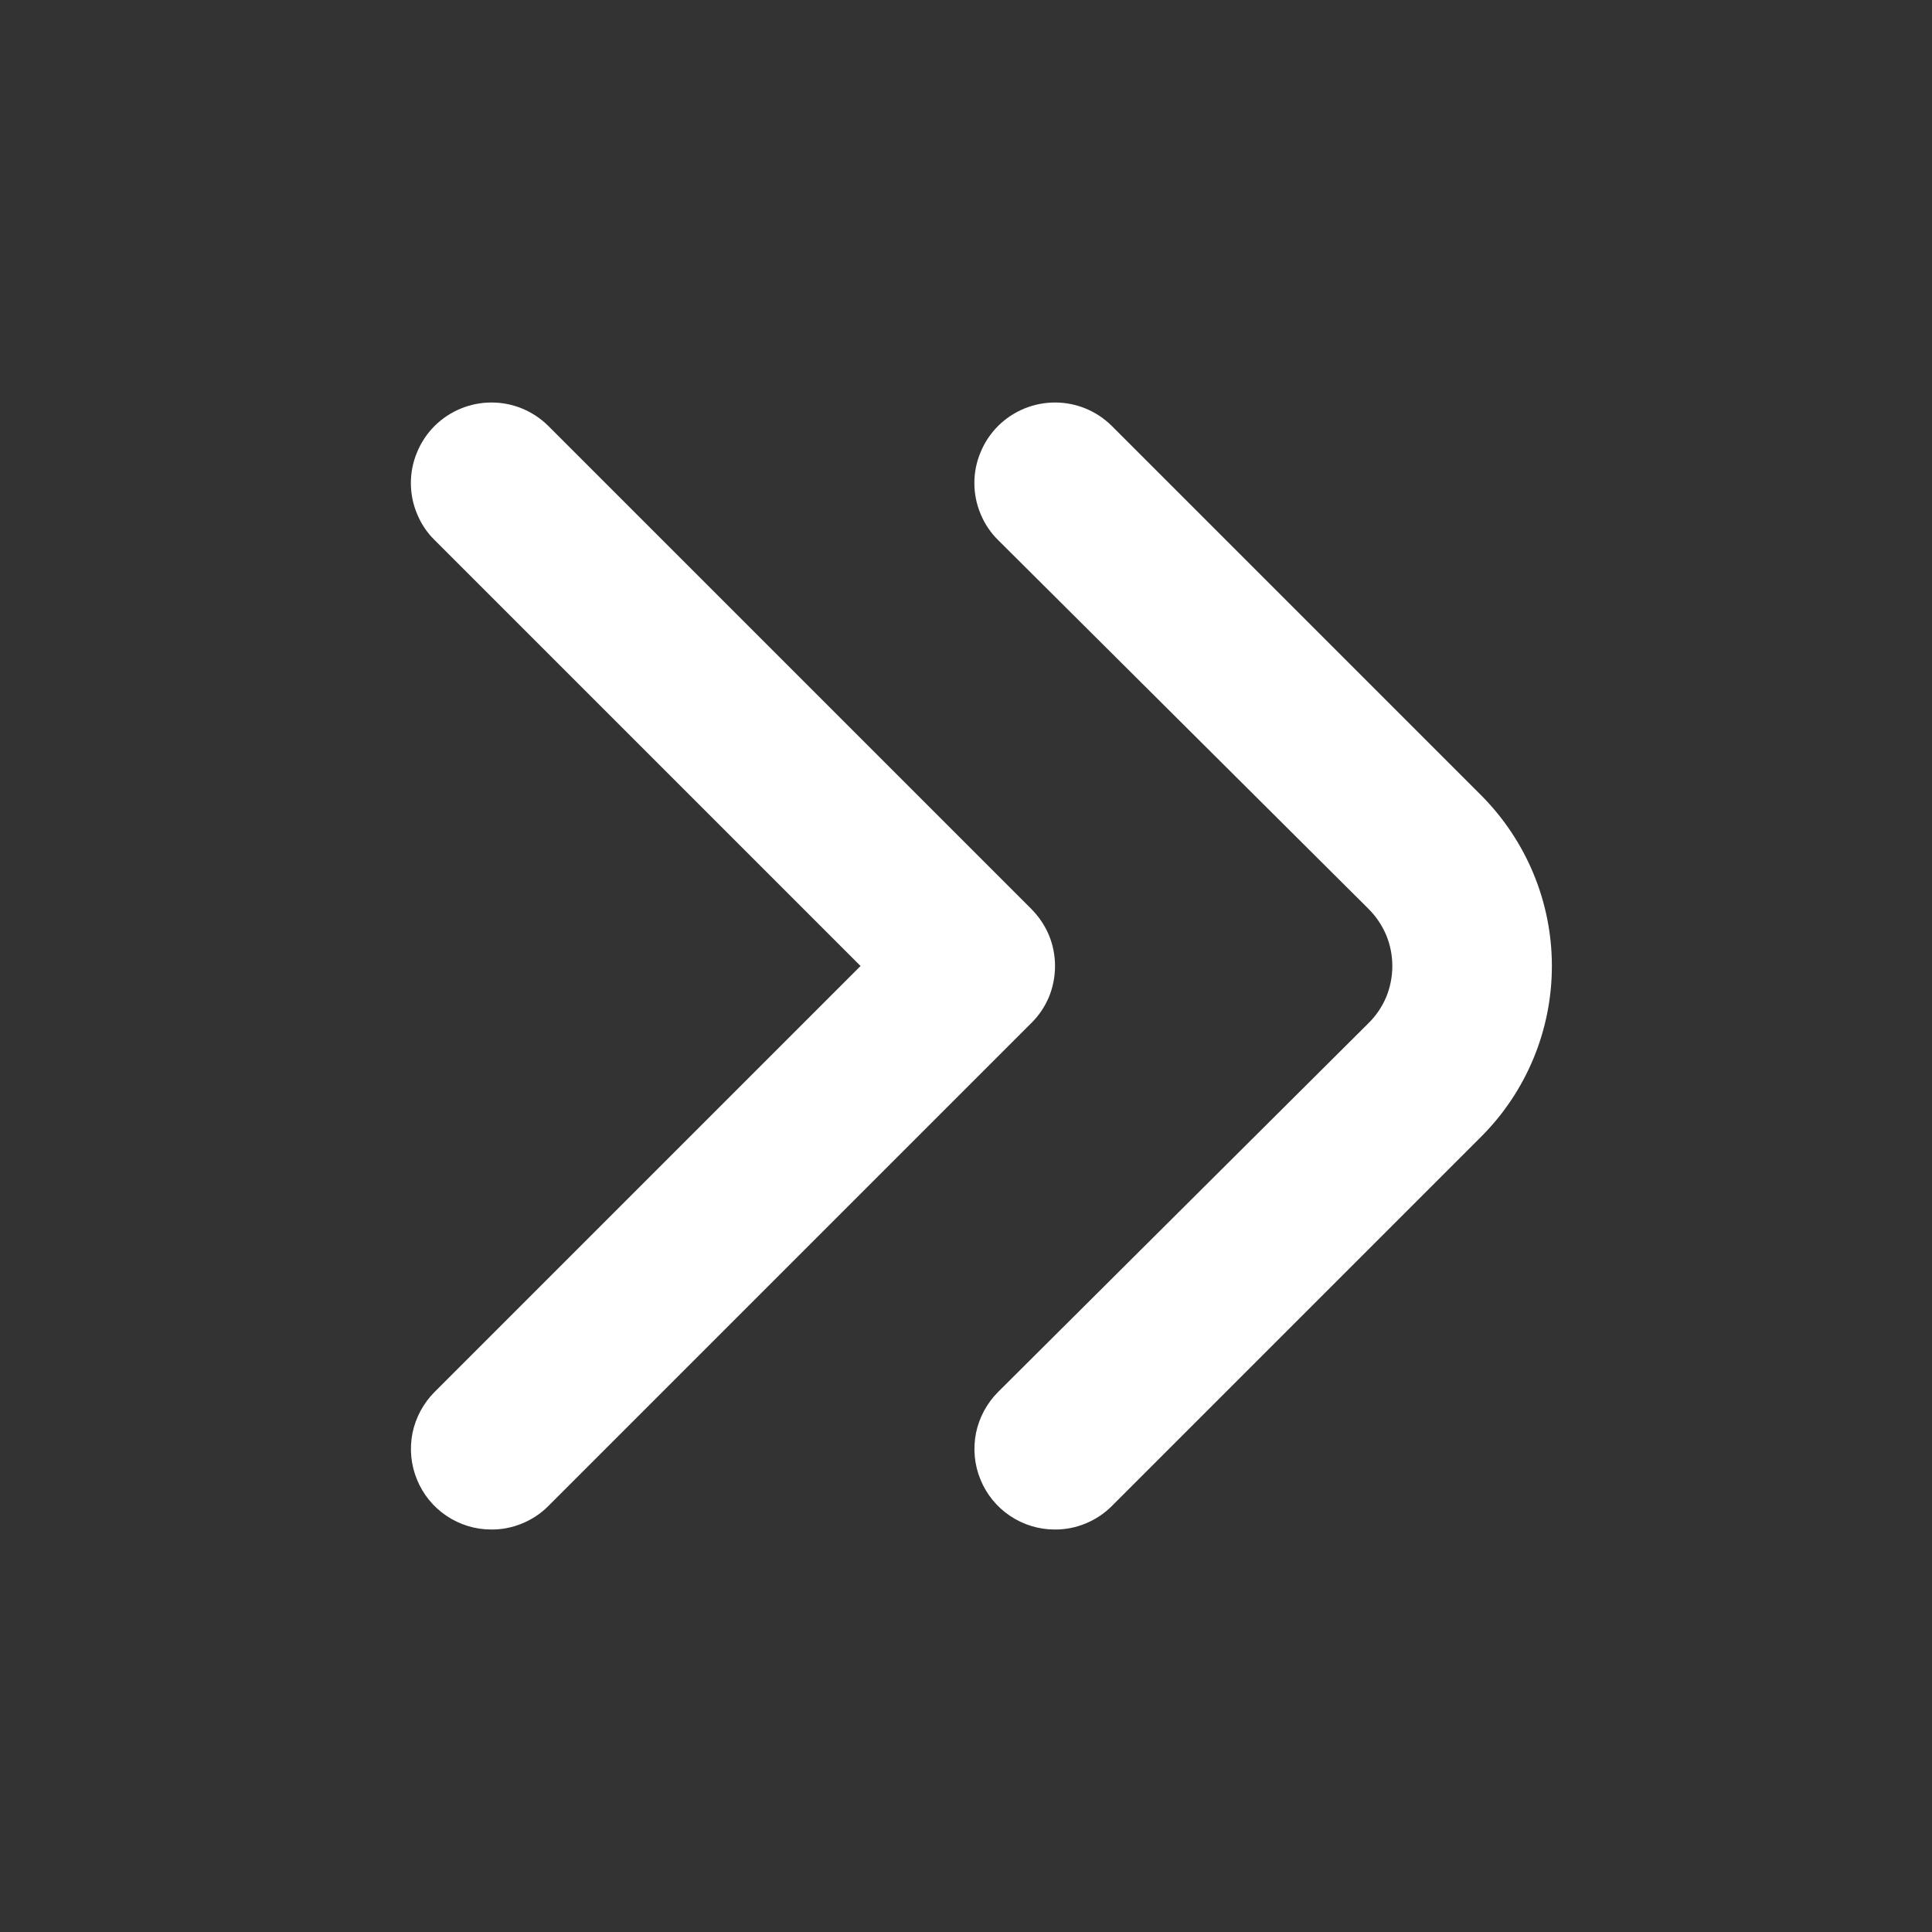
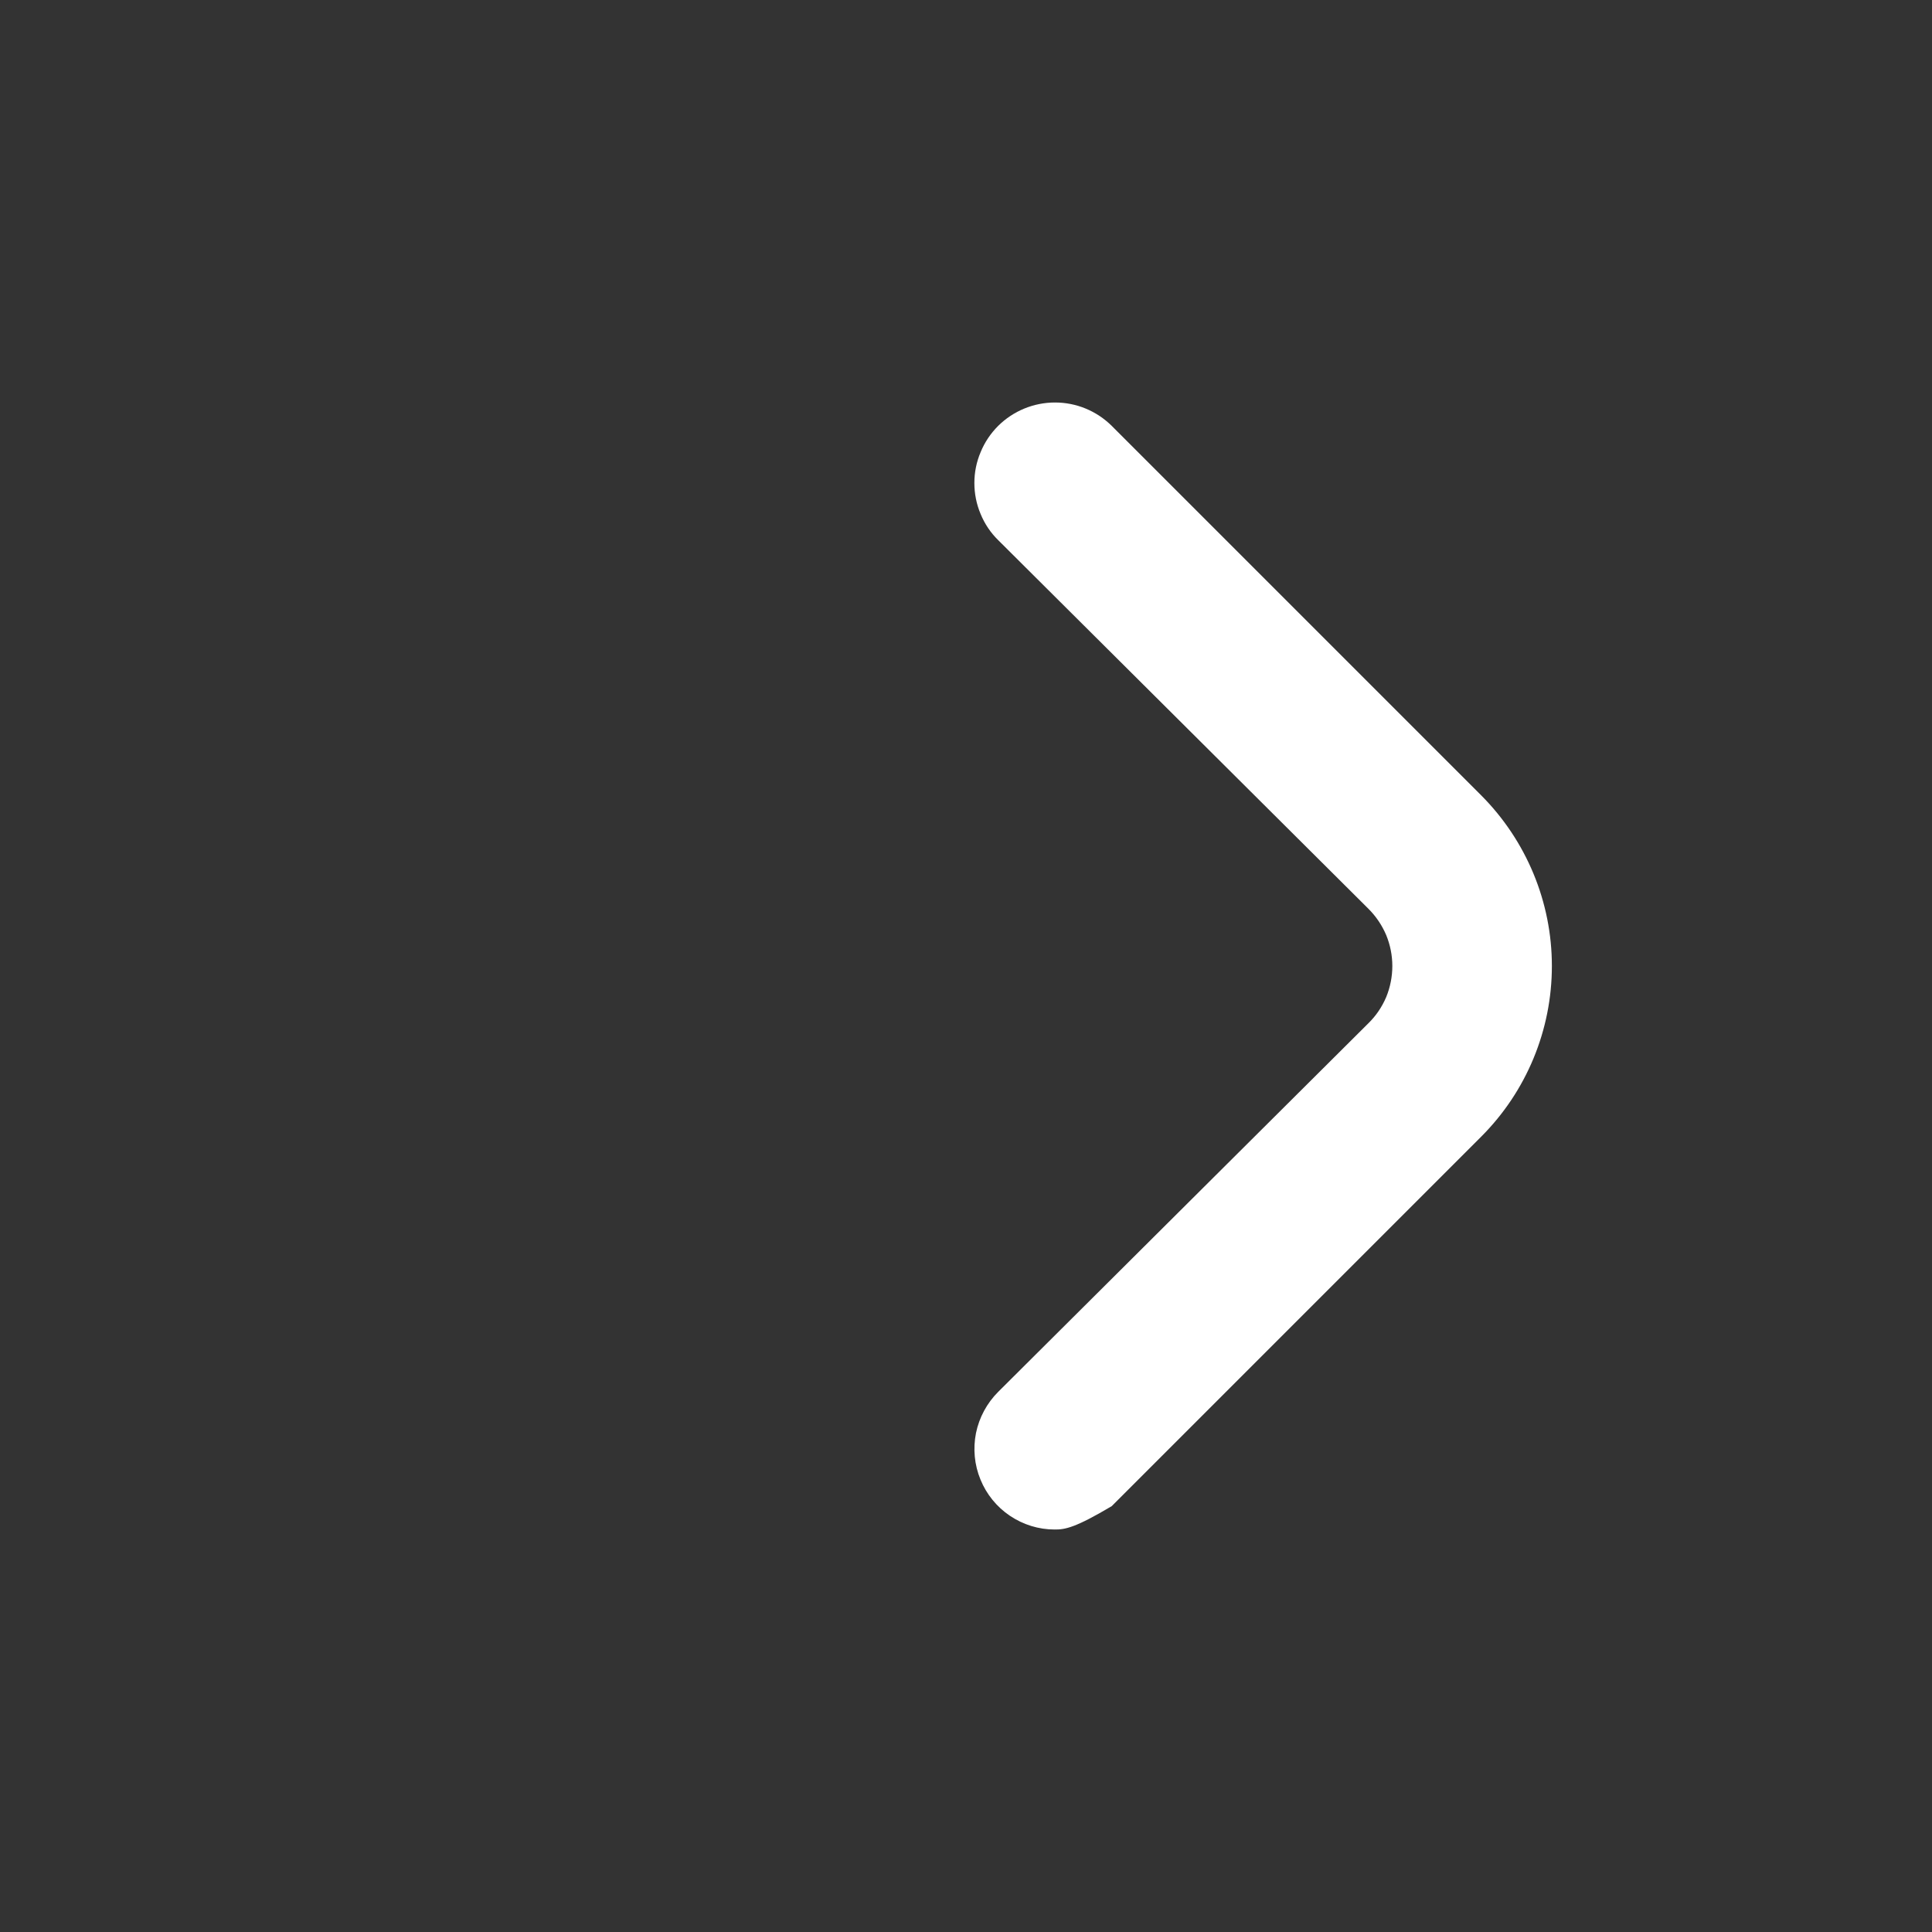
<svg xmlns="http://www.w3.org/2000/svg" width="12" height="12" viewBox="0 0 12 12" fill="none">
  <rect x="0" y="0" width="12" height="12" fill="#333333" stroke="none" />
-   <path d="M6.55 9.5C6.451 9.5 6.355 9.47 6.273 9.415C6.191 9.36 6.127 9.281 6.09 9.19C6.052 9.098 6.043 8.998 6.062 8.901C6.082 8.804 6.13 8.715 6.2 8.645L8.5 6.355C8.547 6.309 8.584 6.254 8.61 6.193C8.635 6.132 8.648 6.066 8.648 6C8.648 5.934 8.635 5.869 8.61 5.808C8.584 5.747 8.547 5.692 8.5 5.645L6.2 3.355C6.153 3.309 6.116 3.254 6.091 3.193C6.065 3.132 6.052 3.066 6.052 3C6.052 2.934 6.065 2.869 6.091 2.808C6.116 2.747 6.153 2.692 6.2 2.645C6.294 2.552 6.421 2.5 6.553 2.5C6.685 2.5 6.811 2.552 6.905 2.645L9.2 4.94C9.481 5.222 9.639 5.603 9.639 6C9.639 6.398 9.481 6.779 9.2 7.06L6.905 9.355C6.858 9.402 6.803 9.438 6.742 9.463C6.681 9.488 6.616 9.501 6.55 9.5Z" fill="white" />
-   <path d="M3.05 9.5C2.951 9.5 2.855 9.47 2.773 9.415C2.691 9.36 2.627 9.281 2.59 9.19C2.552 9.098 2.543 8.998 2.562 8.901C2.582 8.804 2.63 8.715 2.7 8.645L5.345 6L2.7 3.355C2.653 3.309 2.616 3.254 2.591 3.193C2.565 3.132 2.552 3.066 2.552 3C2.552 2.934 2.565 2.869 2.591 2.808C2.616 2.747 2.653 2.692 2.7 2.645C2.794 2.552 2.921 2.5 3.053 2.5C3.185 2.5 3.311 2.552 3.405 2.645L6.405 5.645C6.452 5.692 6.489 5.747 6.515 5.808C6.54 5.869 6.553 5.934 6.553 6C6.553 6.066 6.54 6.132 6.515 6.193C6.489 6.254 6.452 6.309 6.405 6.355L3.405 9.355C3.358 9.402 3.303 9.438 3.242 9.463C3.181 9.488 3.116 9.501 3.05 9.5Z" fill="white" />
+   <path d="M6.55 9.5C6.451 9.5 6.355 9.47 6.273 9.415C6.191 9.36 6.127 9.281 6.09 9.19C6.052 9.098 6.043 8.998 6.062 8.901C6.082 8.804 6.13 8.715 6.2 8.645L8.5 6.355C8.547 6.309 8.584 6.254 8.61 6.193C8.635 6.132 8.648 6.066 8.648 6C8.648 5.934 8.635 5.869 8.61 5.808C8.584 5.747 8.547 5.692 8.5 5.645L6.2 3.355C6.153 3.309 6.116 3.254 6.091 3.193C6.065 3.132 6.052 3.066 6.052 3C6.052 2.934 6.065 2.869 6.091 2.808C6.116 2.747 6.153 2.692 6.2 2.645C6.294 2.552 6.421 2.5 6.553 2.5C6.685 2.5 6.811 2.552 6.905 2.645L9.2 4.94C9.481 5.222 9.639 5.603 9.639 6C9.639 6.398 9.481 6.779 9.2 7.06L6.905 9.355C6.681 9.488 6.616 9.501 6.55 9.5Z" fill="white" />
</svg>